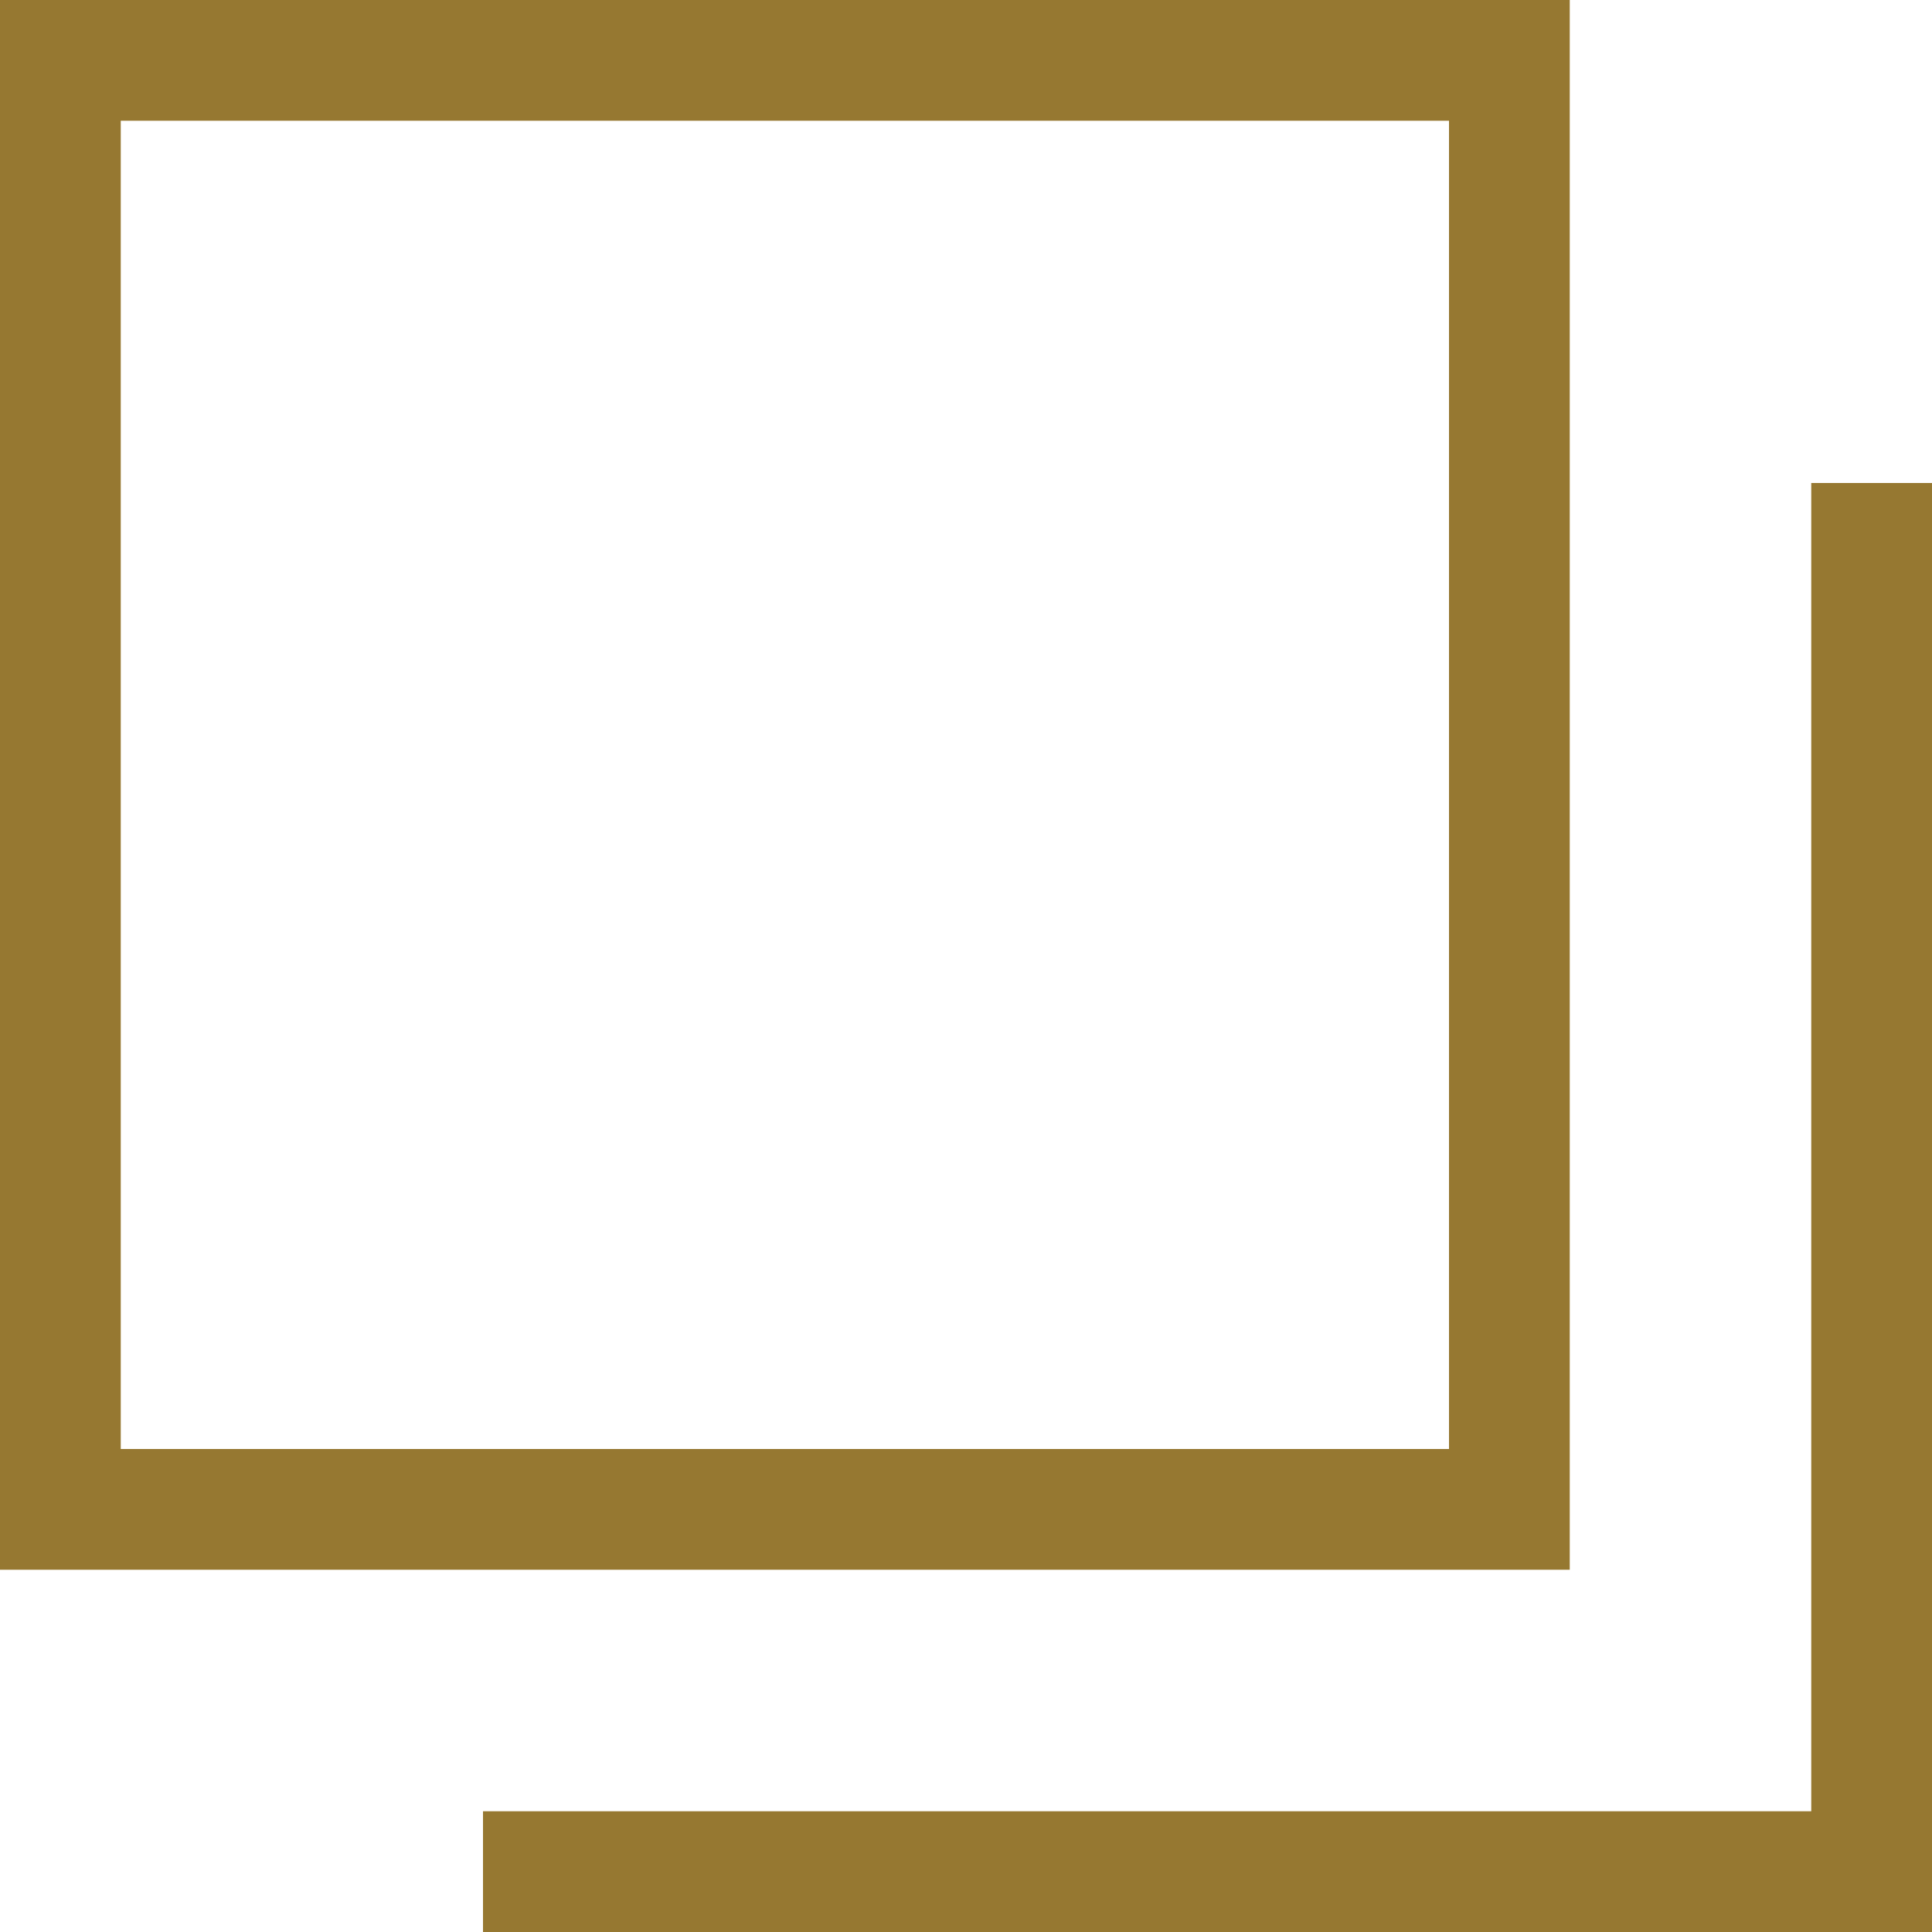
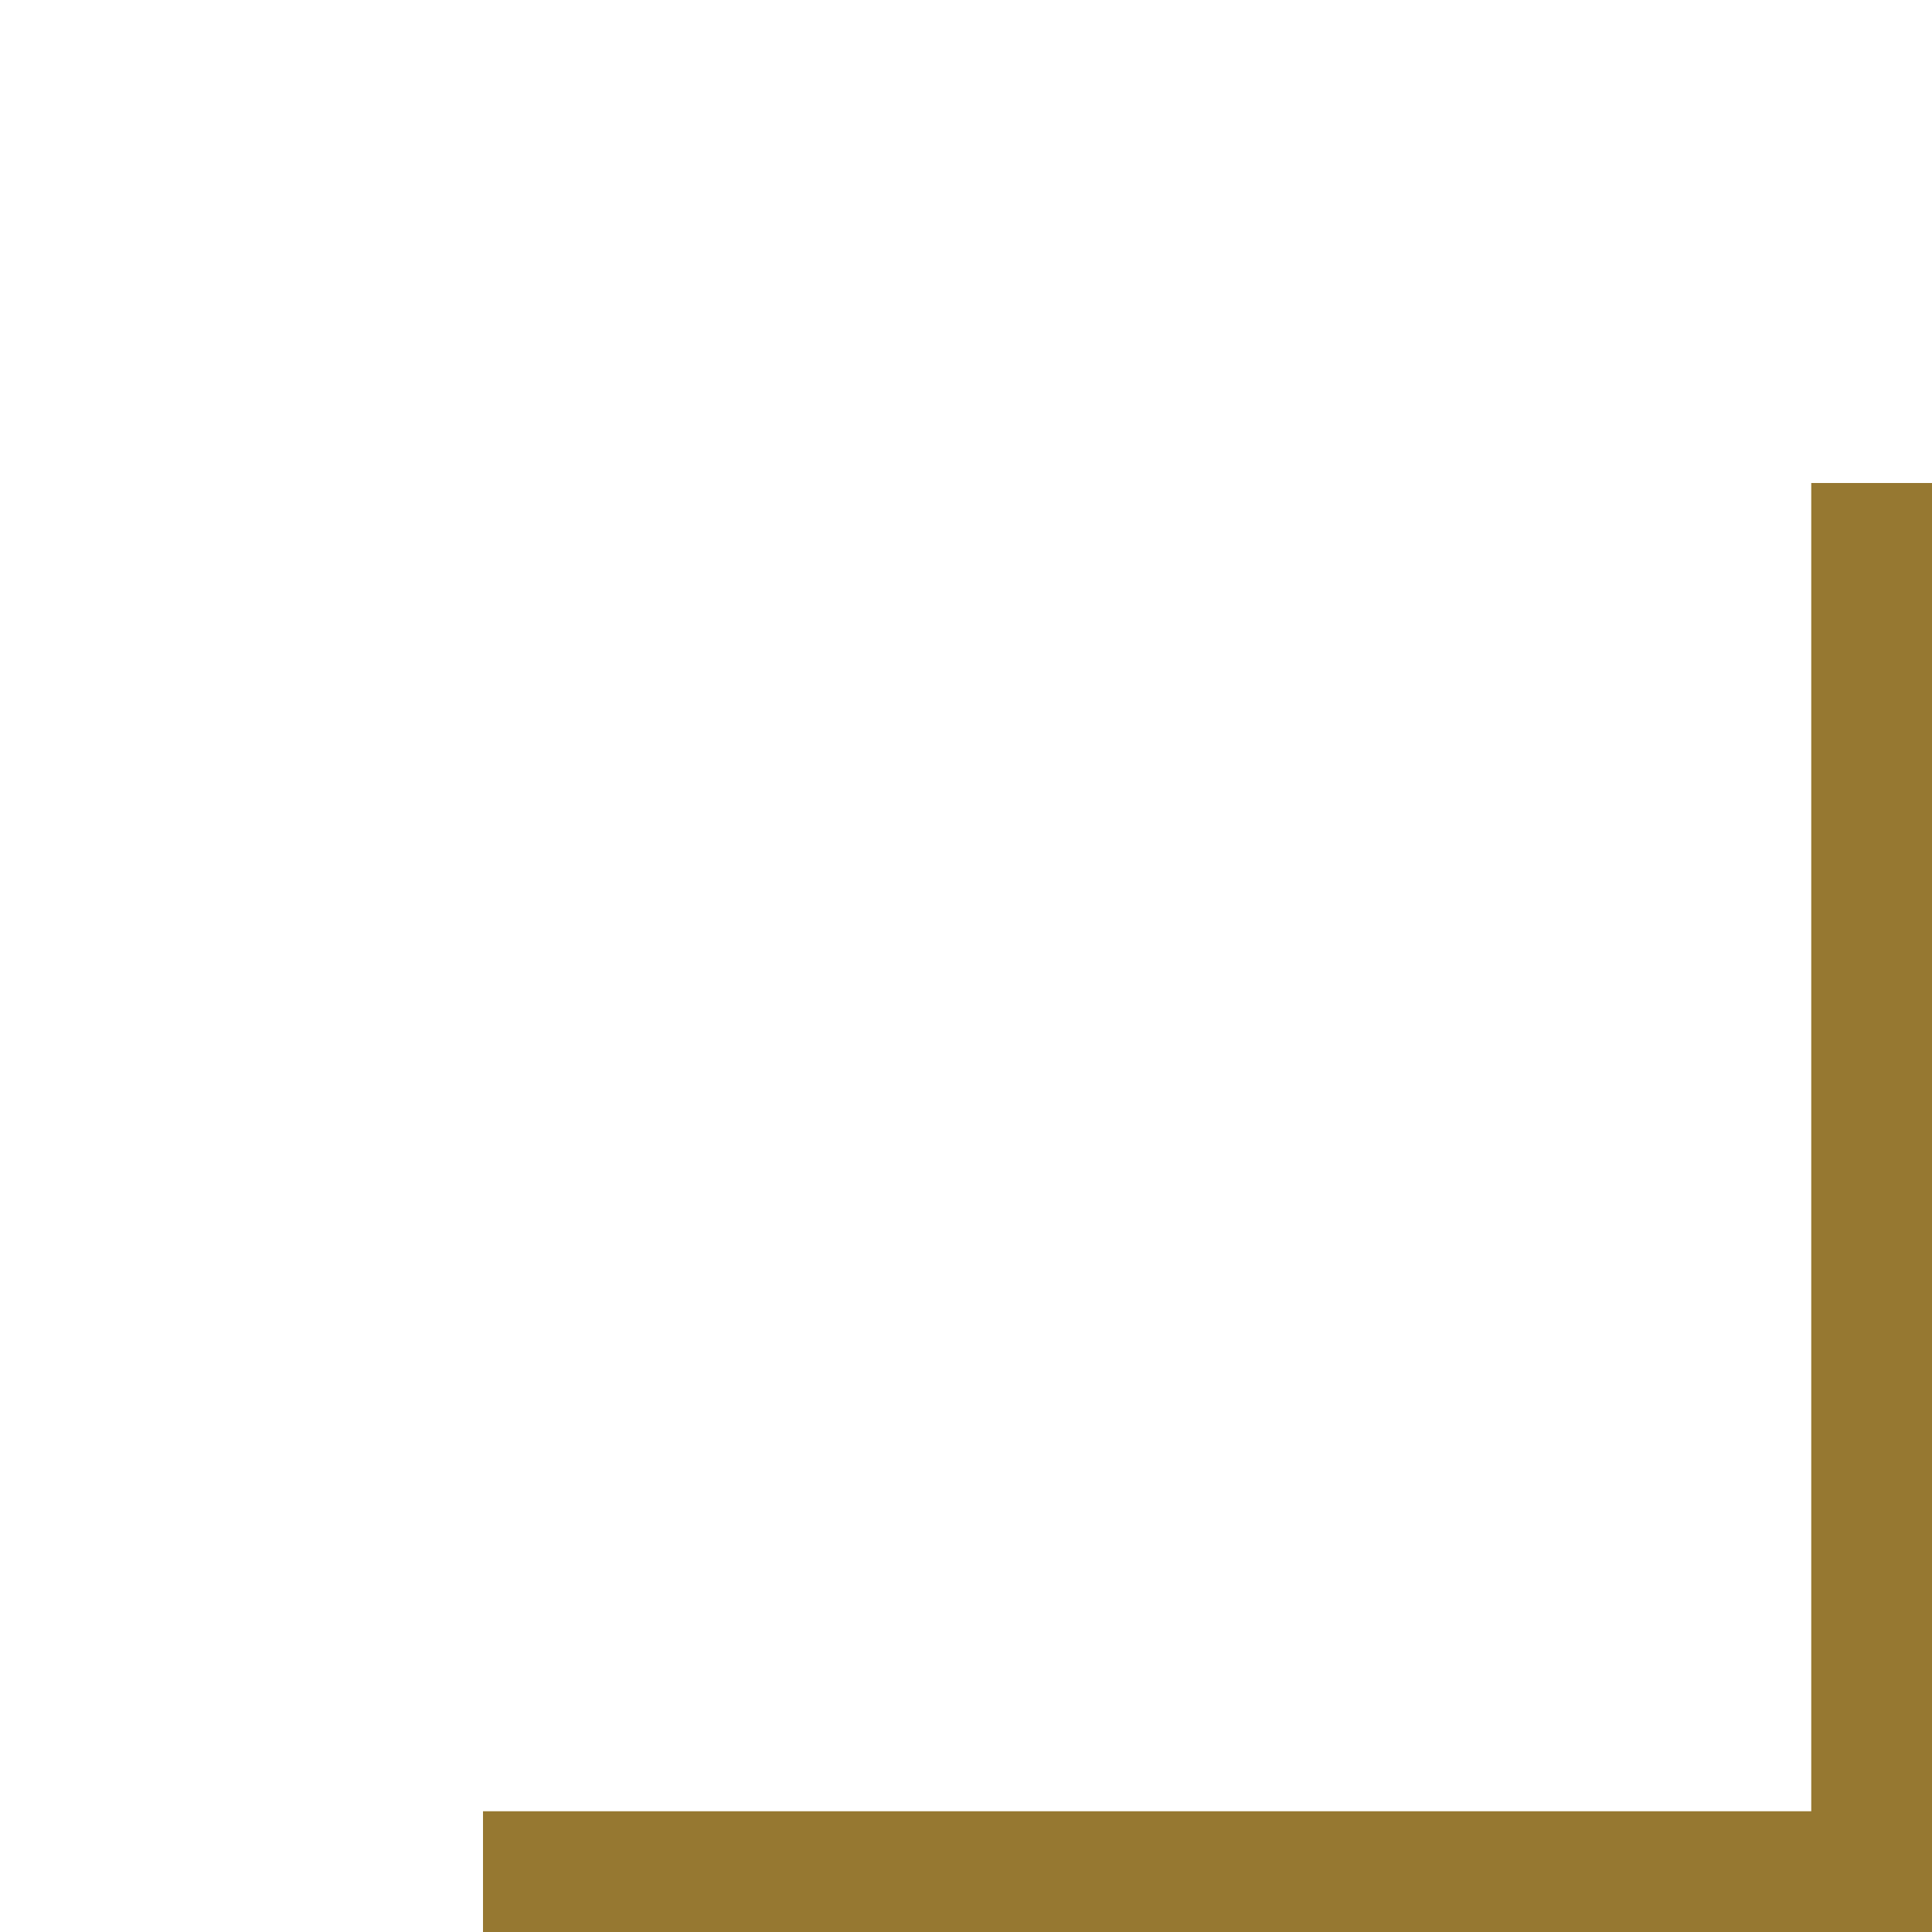
<svg xmlns="http://www.w3.org/2000/svg" viewBox="0 0 16 16">
  <title>アセット 1</title>
  <polygon points="15 4 15 15 4 15 4 16 15 16 16 16 16 15 16 4 15 4" style="fill:#967831;fill-rule:evenodd" />
-   <path d="M13,13H0V0H13ZM1,12H12V1H1Z" style="fill:#967831" />
</svg>